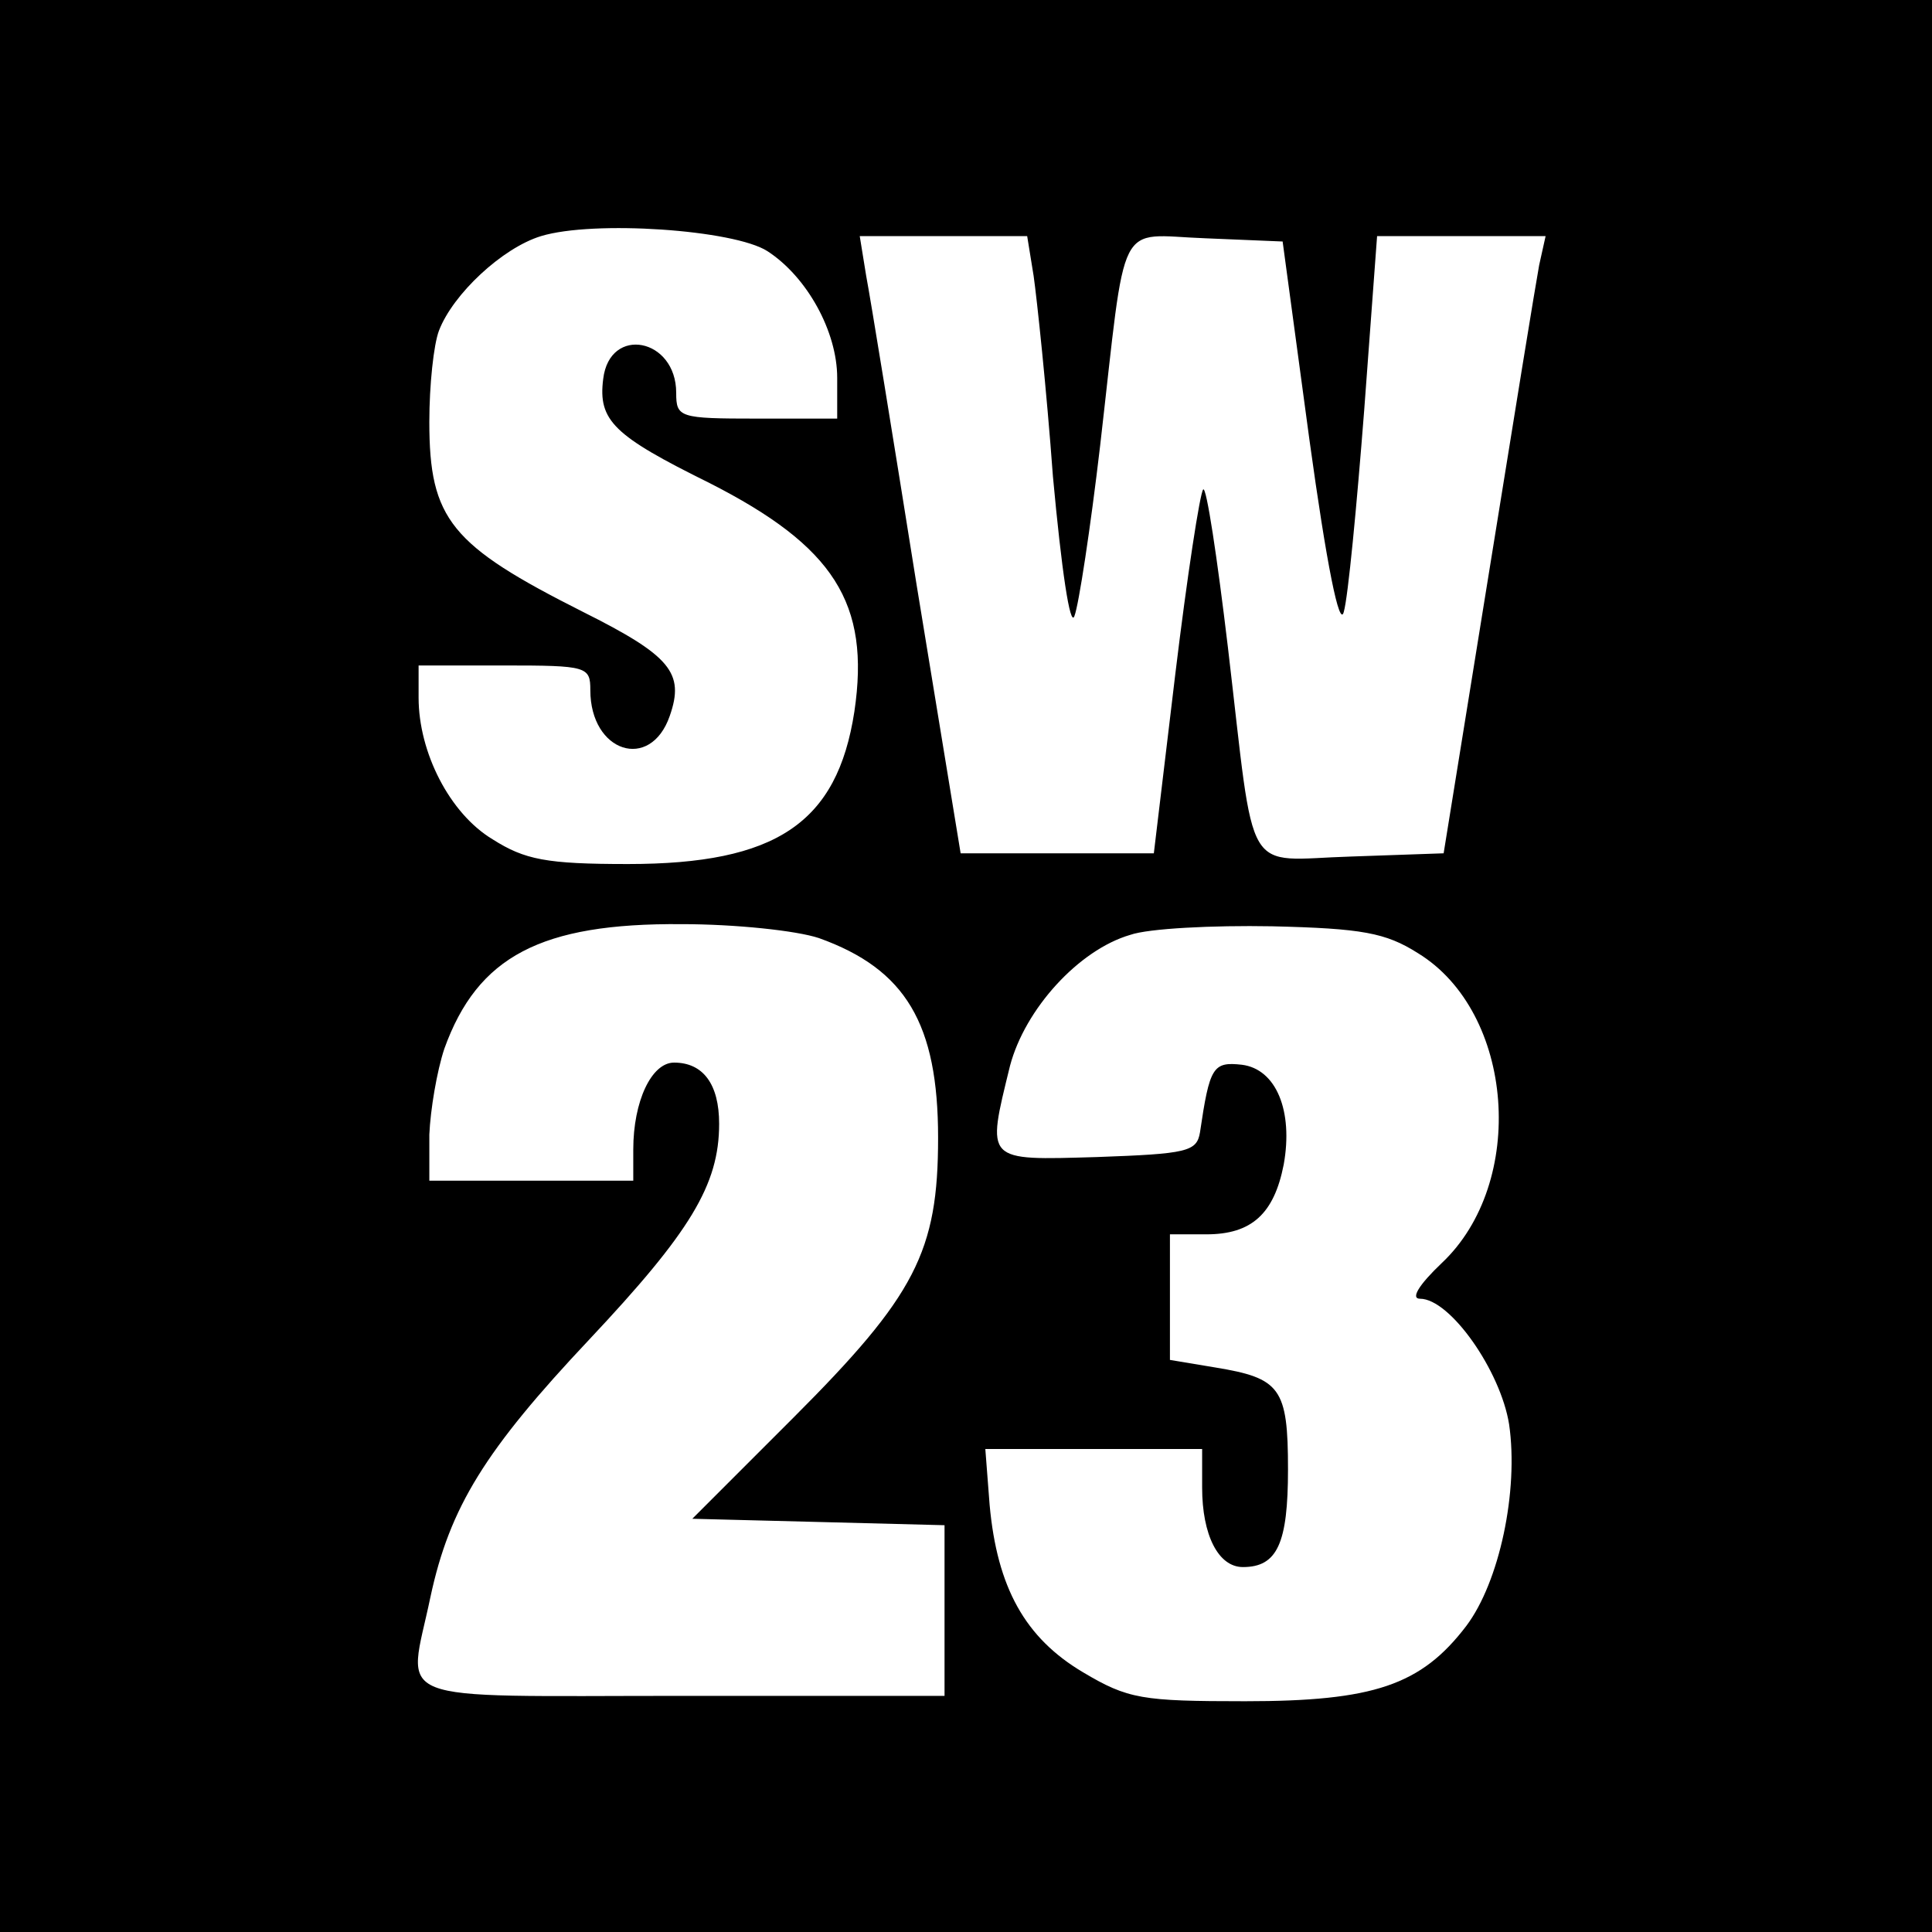
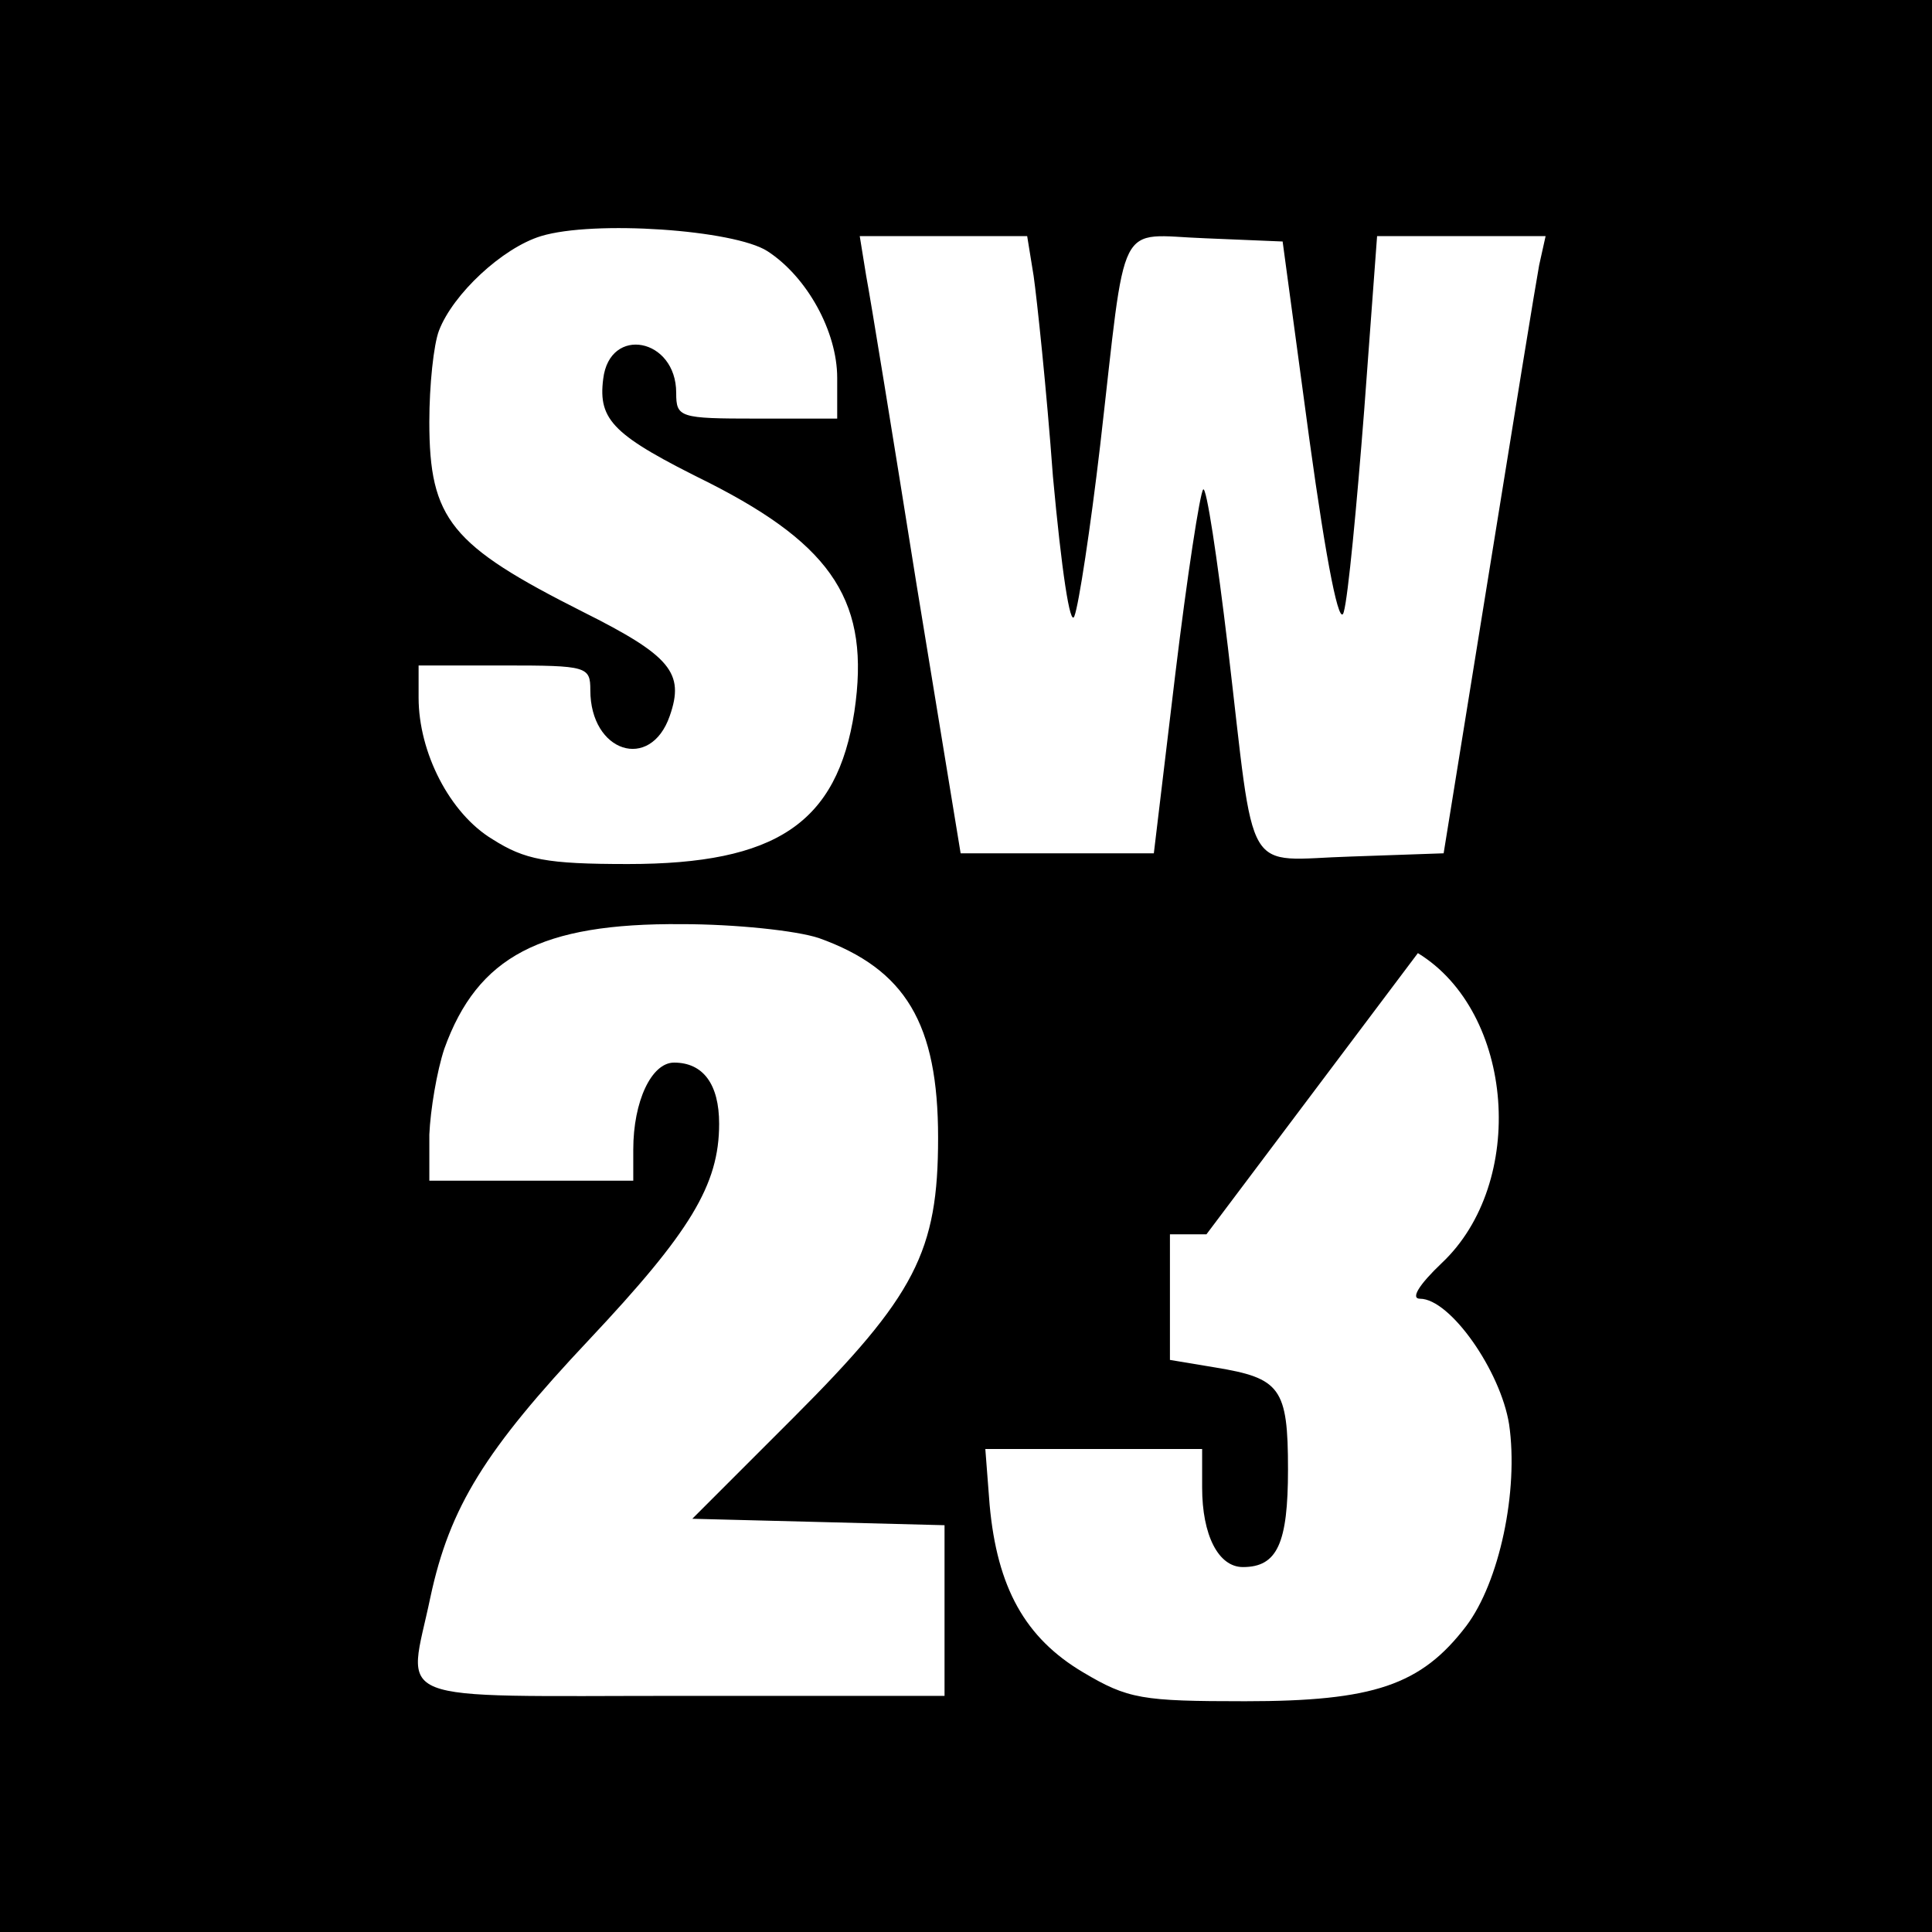
<svg xmlns="http://www.w3.org/2000/svg" version="1.0" width="180pt" height="180pt" viewBox="0 0 180 180" preserveAspectRatio="xMidYMid meet">
  <g transform="translate(0,180) scale(0.1,-0.1)" fill="#000000" stroke="none">
-     <path d="M0 900 l0 -900 900 0 900 0 0 900 0 900 -900 0 -900 0 0 -900z m715 666 c37 -24 65 -75 65 -118 l0 -38 -75 0 c-72 0 -75 1 -75 24 0 51 -62 63 -68 13 -5 -39 10 -53 99 -97 116 -59 150 -112 135 -213 -16 -104 -73 -142 -211 -142 -76 0 -96 4 -126 23 -40 24 -69 81 -69 132 l0 30 80 0 c77 0 80 -1 80 -23 0 -58 56 -76 74 -24 14 40 1 56 -81 97 -123 62 -143 86 -143 177 0 34 4 72 9 85 13 34 59 77 95 88 49 15 180 6 211 -14z m248 -23 c3 -21 12 -105 18 -187 8 -87 16 -141 20 -130 4 10 15 82 24 159 25 217 14 196 98 193 l72 -3 25 -185 c16 -116 28 -176 32 -160 4 14 12 98 19 188 l12 162 78 0 79 0 -6 -27 c-3 -16 -24 -145 -47 -288 l-42 -260 -86 -3 c-102 -3 -89 -25 -115 195 -10 84 -20 150 -23 147 -3 -3 -15 -81 -26 -172 l-20 -167 -90 0 -90 0 -41 250 c-22 138 -43 267 -47 288 l-6 37 78 0 78 0 6 -37z m-200 -617 c81 -29 111 -80 111 -186 0 -106 -21 -147 -135 -261 l-94 -94 118 -3 117 -3 0 -79 0 -80 -245 0 c-279 0 -255 -9 -234 92 18 84 51 137 148 240 94 100 121 144 121 201 0 37 -15 57 -42 57 -21 0 -38 -36 -38 -81 l0 -29 -95 0 -95 0 0 43 c1 23 7 59 14 80 31 86 90 117 221 116 50 0 107 -6 128 -13z m558 -14 c90 -55 102 -214 22 -289 -21 -20 -29 -33 -20 -33 28 0 75 -67 83 -117 9 -62 -9 -147 -40 -188 -42 -55 -86 -70 -206 -70 -96 0 -109 2 -151 27 -54 32 -80 79 -87 156 l-4 52 101 0 101 0 0 -36 c0 -44 15 -74 38 -74 32 0 42 22 42 91 0 76 -7 85 -68 95 l-42 7 0 58 0 59 34 0 c42 0 63 19 72 65 9 50 -7 89 -39 93 -27 3 -30 -2 -39 -63 -3 -18 -12 -20 -96 -23 -105 -3 -103 -5 -81 85 14 53 64 108 112 122 17 6 77 9 132 8 84 -2 106 -6 136 -25z" />
+     <path d="M0 900 l0 -900 900 0 900 0 0 900 0 900 -900 0 -900 0 0 -900z m715 666 c37 -24 65 -75 65 -118 l0 -38 -75 0 c-72 0 -75 1 -75 24 0 51 -62 63 -68 13 -5 -39 10 -53 99 -97 116 -59 150 -112 135 -213 -16 -104 -73 -142 -211 -142 -76 0 -96 4 -126 23 -40 24 -69 81 -69 132 l0 30 80 0 c77 0 80 -1 80 -23 0 -58 56 -76 74 -24 14 40 1 56 -81 97 -123 62 -143 86 -143 177 0 34 4 72 9 85 13 34 59 77 95 88 49 15 180 6 211 -14z m248 -23 c3 -21 12 -105 18 -187 8 -87 16 -141 20 -130 4 10 15 82 24 159 25 217 14 196 98 193 l72 -3 25 -185 c16 -116 28 -176 32 -160 4 14 12 98 19 188 l12 162 78 0 79 0 -6 -27 c-3 -16 -24 -145 -47 -288 l-42 -260 -86 -3 c-102 -3 -89 -25 -115 195 -10 84 -20 150 -23 147 -3 -3 -15 -81 -26 -172 l-20 -167 -90 0 -90 0 -41 250 c-22 138 -43 267 -47 288 l-6 37 78 0 78 0 6 -37z m-200 -617 c81 -29 111 -80 111 -186 0 -106 -21 -147 -135 -261 l-94 -94 118 -3 117 -3 0 -79 0 -80 -245 0 c-279 0 -255 -9 -234 92 18 84 51 137 148 240 94 100 121 144 121 201 0 37 -15 57 -42 57 -21 0 -38 -36 -38 -81 l0 -29 -95 0 -95 0 0 43 c1 23 7 59 14 80 31 86 90 117 221 116 50 0 107 -6 128 -13z m558 -14 c90 -55 102 -214 22 -289 -21 -20 -29 -33 -20 -33 28 0 75 -67 83 -117 9 -62 -9 -147 -40 -188 -42 -55 -86 -70 -206 -70 -96 0 -109 2 -151 27 -54 32 -80 79 -87 156 l-4 52 101 0 101 0 0 -36 c0 -44 15 -74 38 -74 32 0 42 22 42 91 0 76 -7 85 -68 95 l-42 7 0 58 0 59 34 0 z" />
  </g>
</svg>